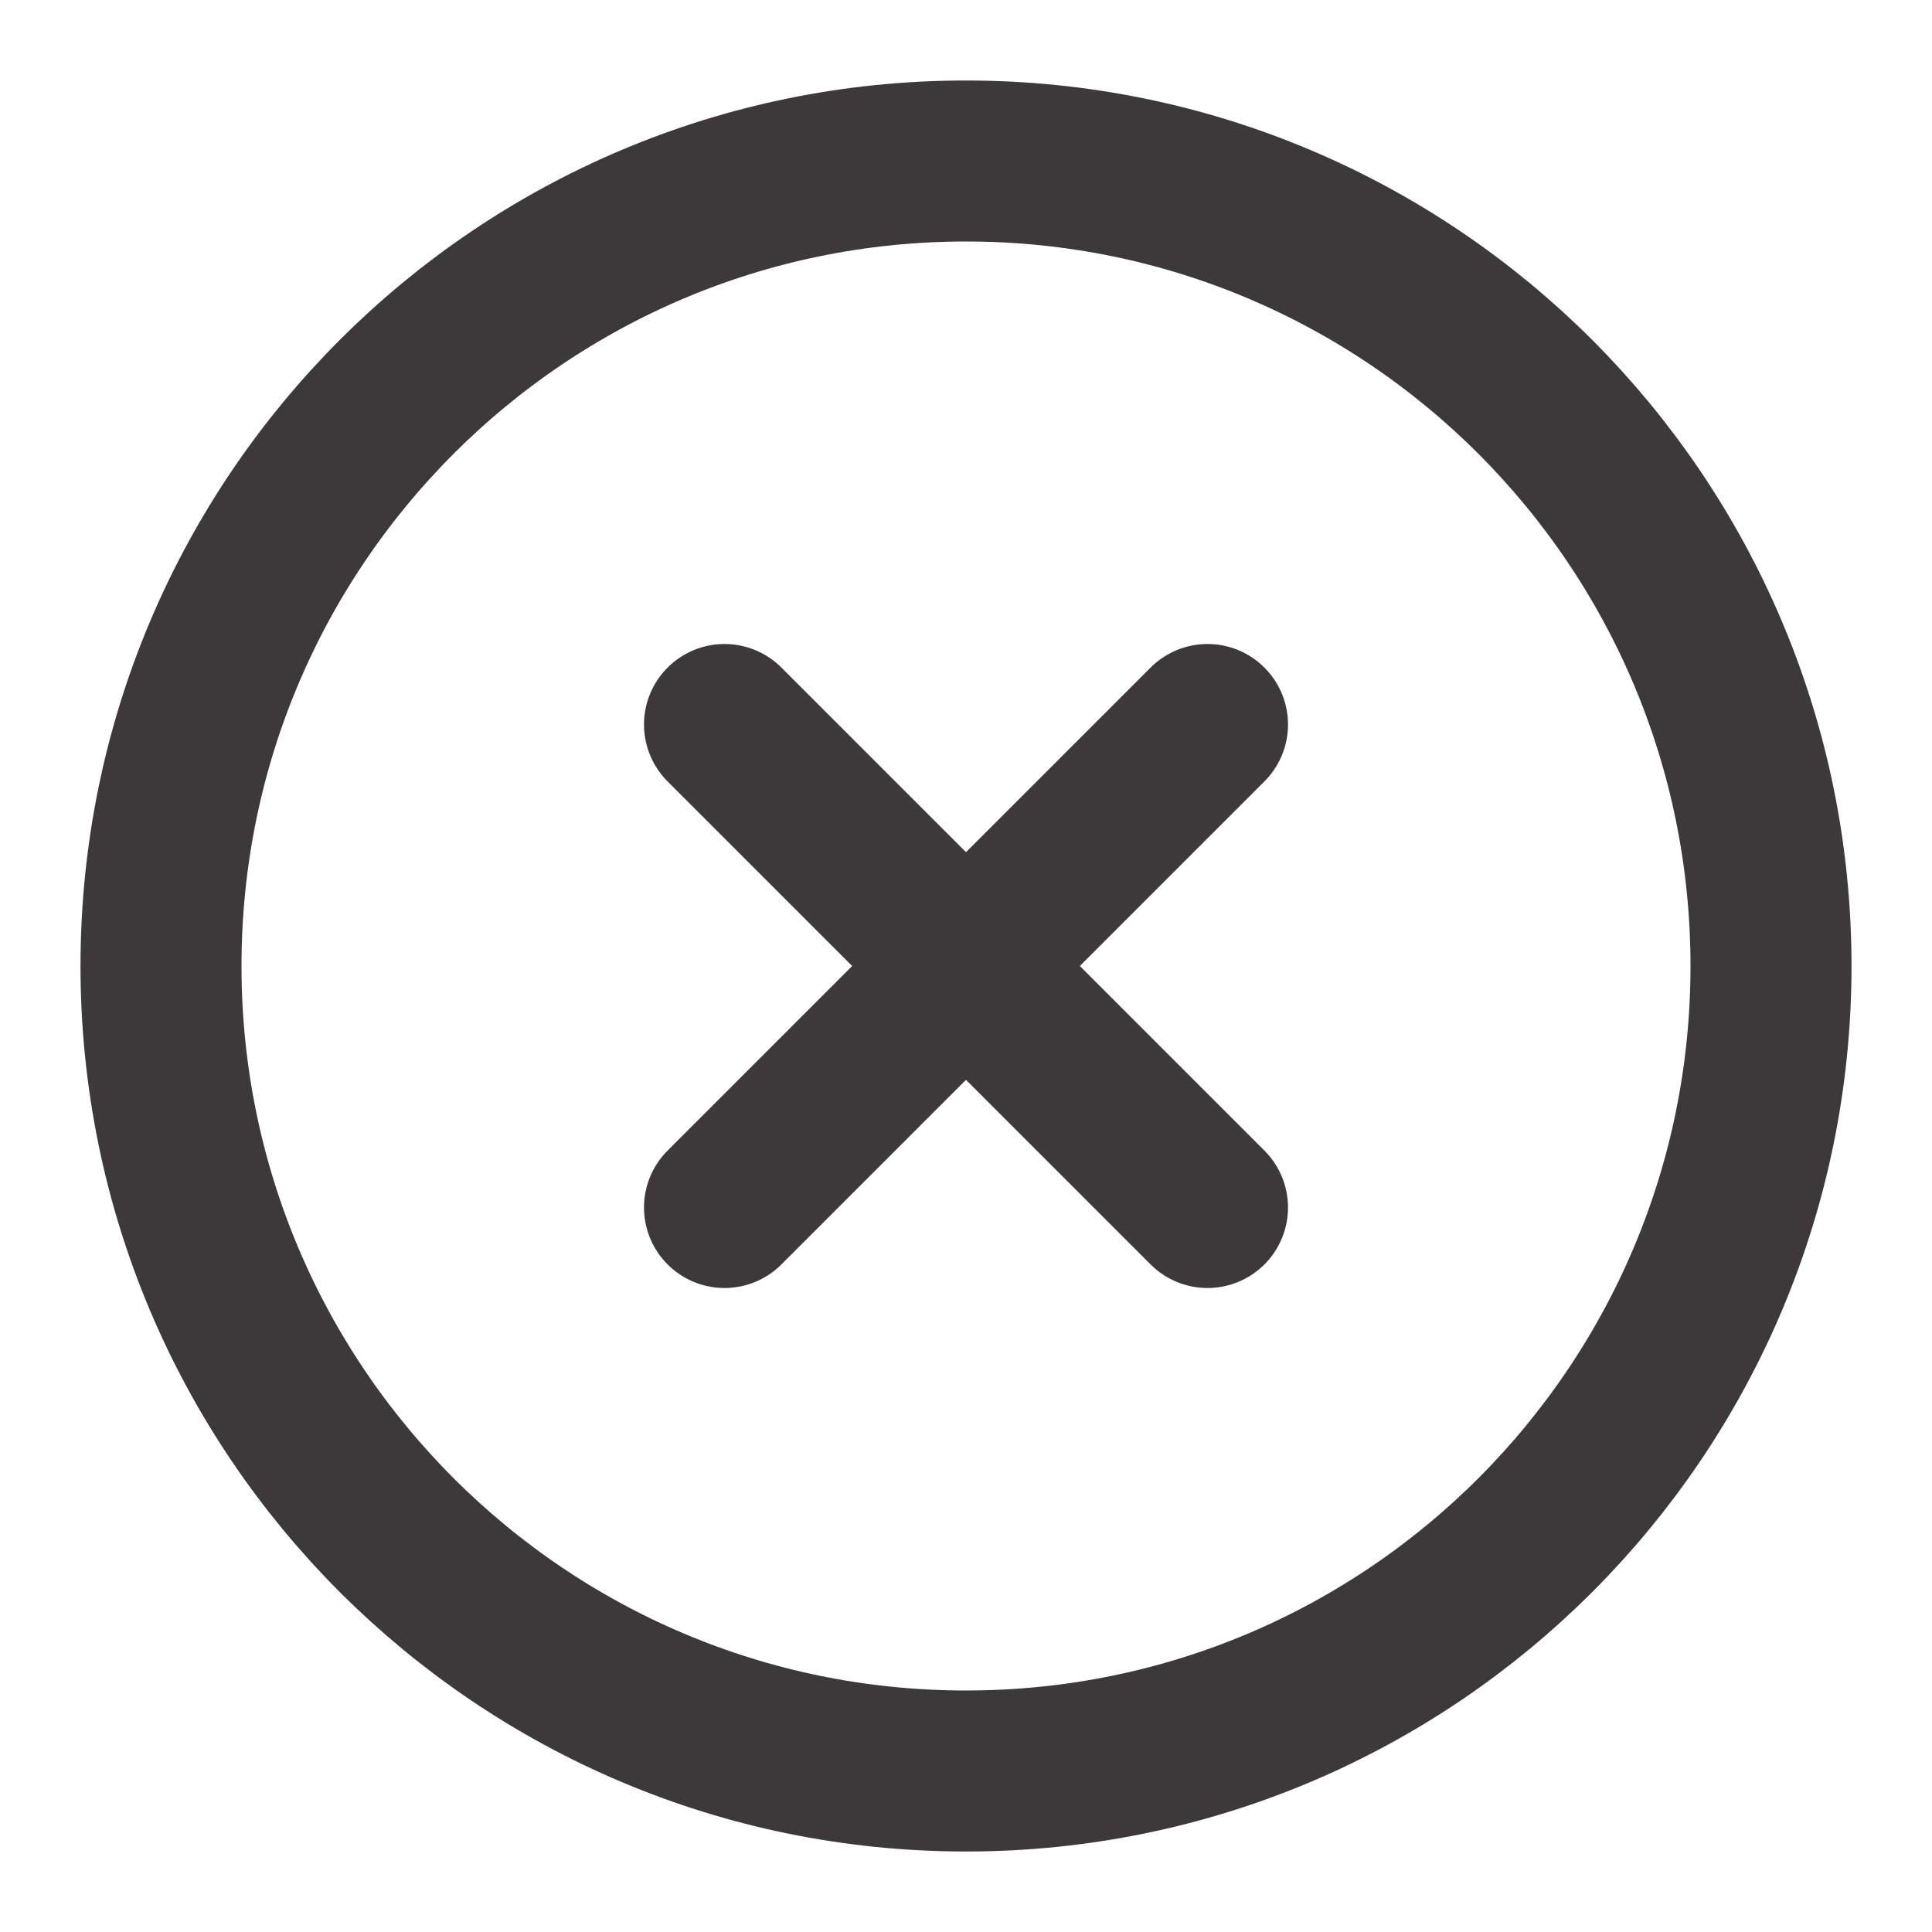
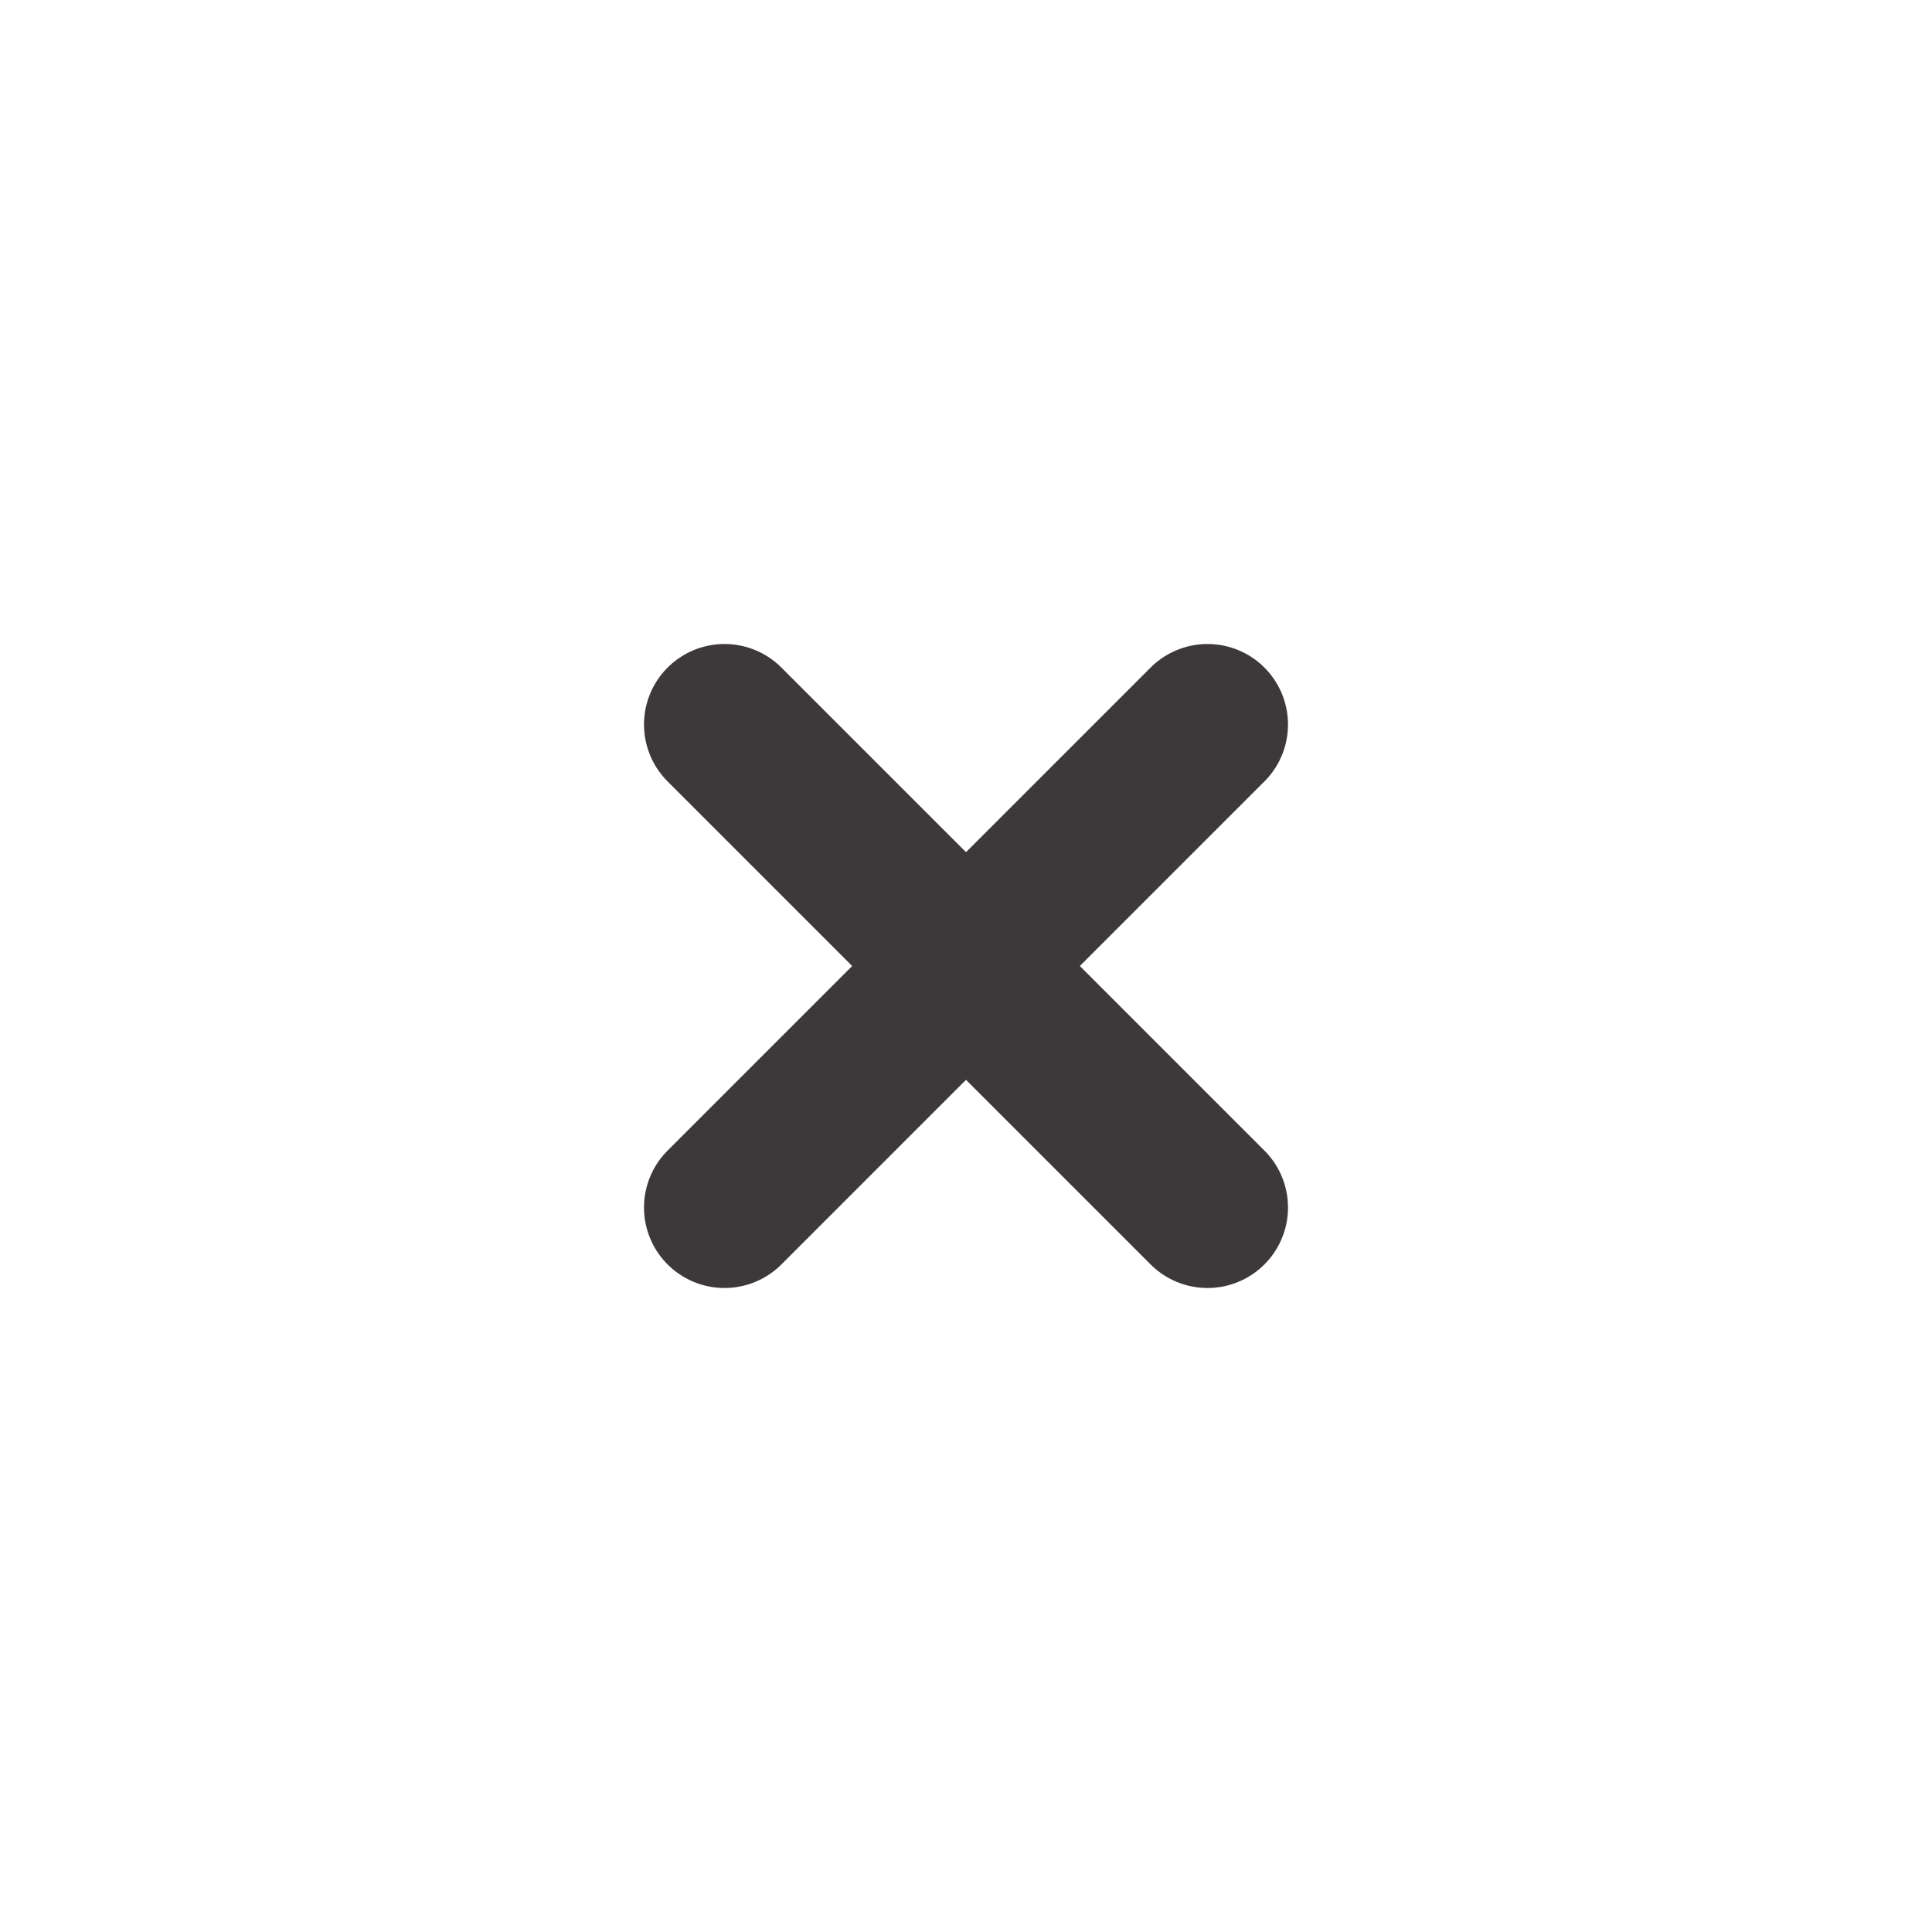
<svg xmlns="http://www.w3.org/2000/svg" width="24" height="24" viewBox="0 0 24 24" fill="none">
-   <path d="M12 22C17.523 22 22 17.523 22 12C22 6.477 17.523 2 12 2C6.477 2 2 6.477 2 12C2 17.523 6.477 22 12 22Z" stroke="#3D3839" stroke-width="2" stroke-linecap="round" stroke-linejoin="round" />
  <path d="M15 9L9 15" stroke="#3D3839" stroke-width="2" stroke-linecap="round" stroke-linejoin="round" />
  <path d="M9 9L15 15" stroke="#3D3839" stroke-width="2" stroke-linecap="round" stroke-linejoin="round" />
</svg>